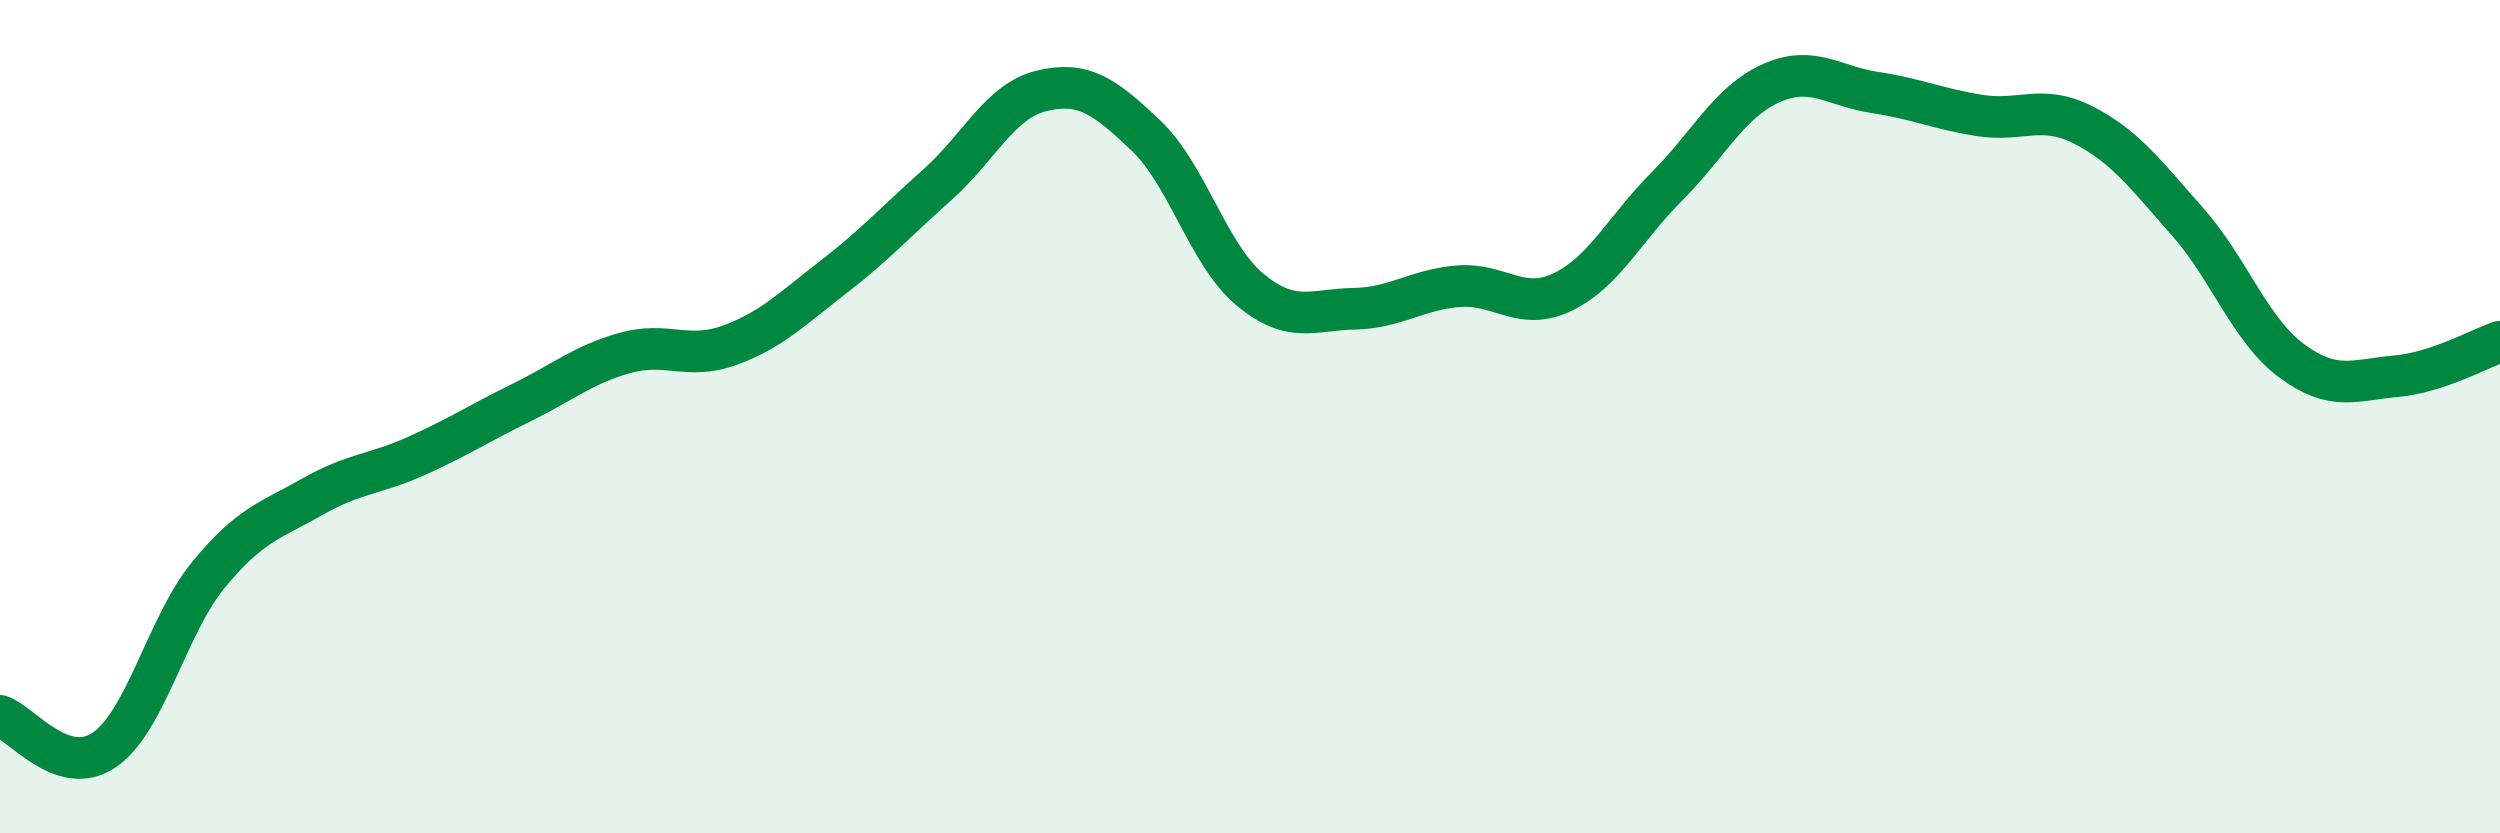
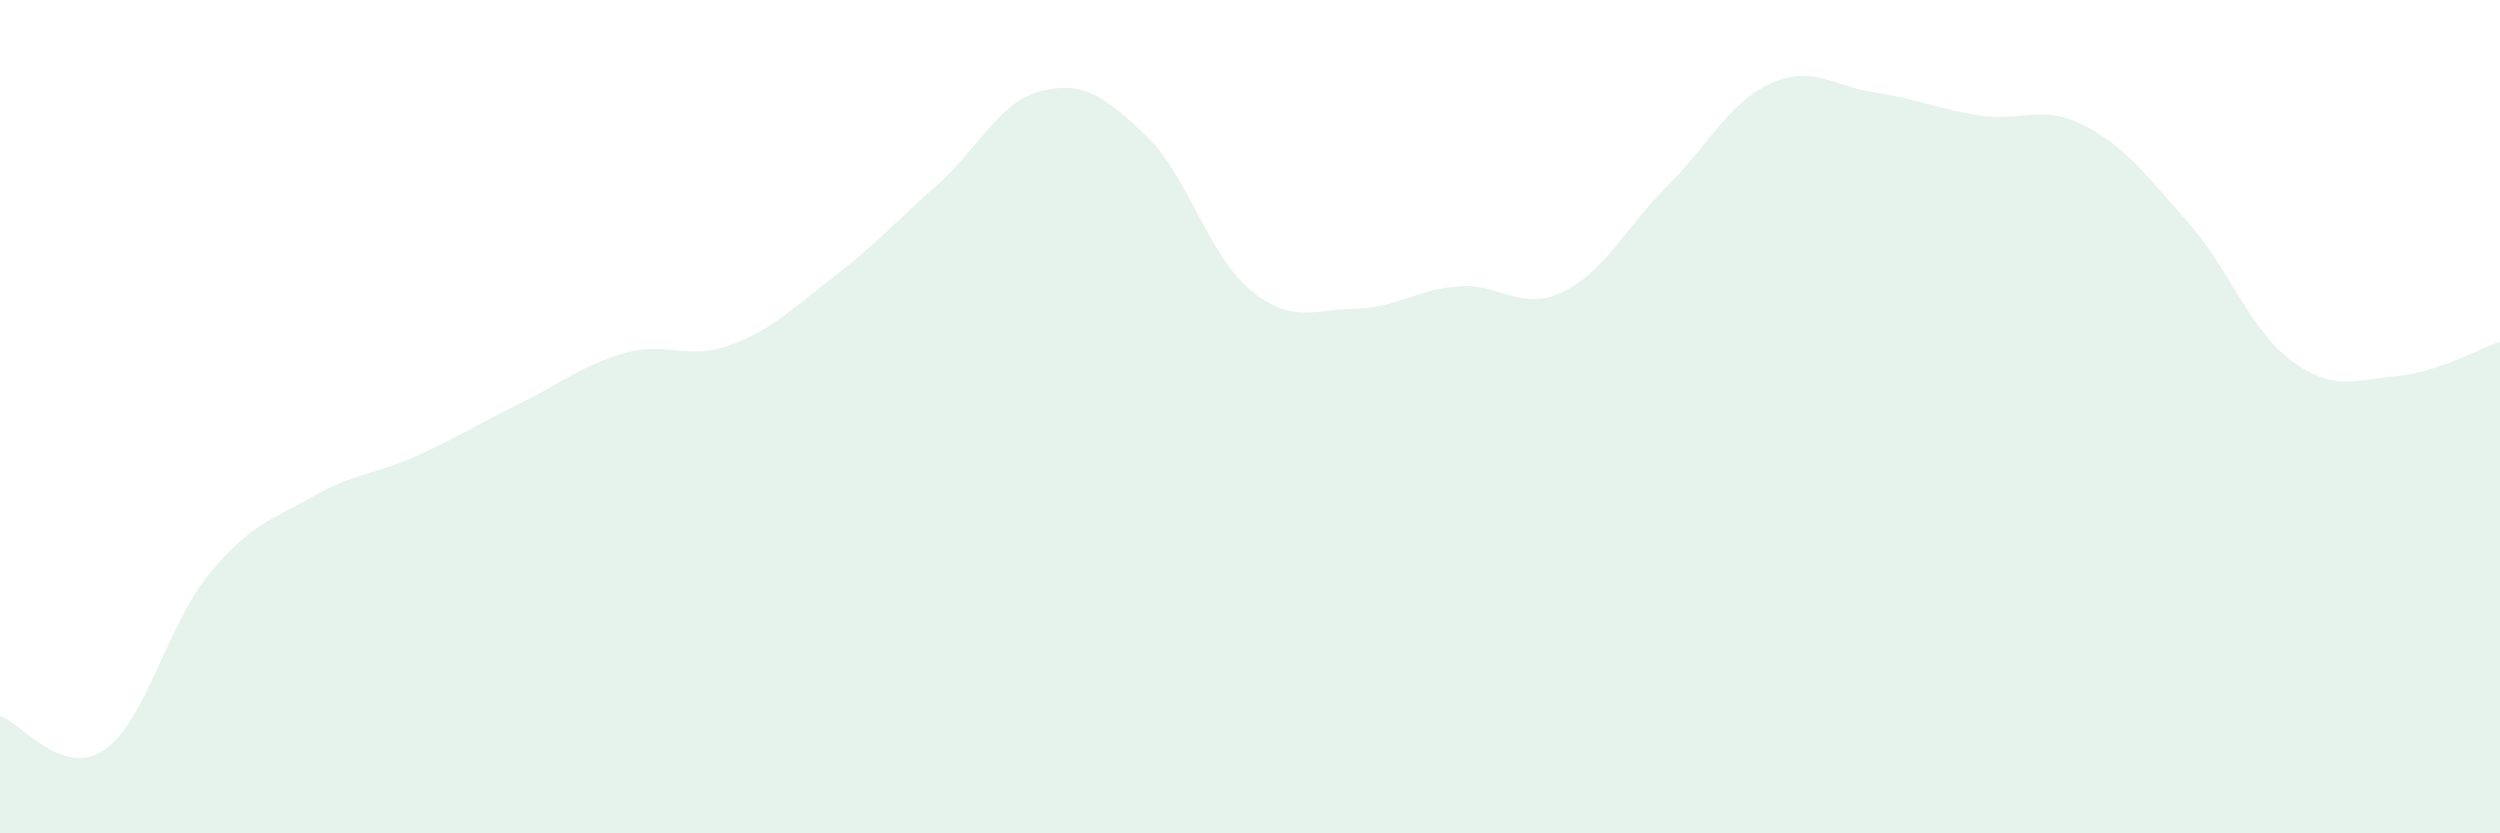
<svg xmlns="http://www.w3.org/2000/svg" width="60" height="20" viewBox="0 0 60 20">
  <path d="M 0,17.18 C 0.5,17.34 1.5,18.68 2.5,18 C 3.5,17.32 4,15.02 5,13.8 C 6,12.58 6.5,12.49 7.5,11.92 C 8.5,11.35 9,11.39 10,10.94 C 11,10.49 11.5,10.16 12.5,9.67 C 13.5,9.18 14,8.75 15,8.47 C 16,8.19 16.5,8.65 17.5,8.29 C 18.5,7.93 19,7.42 20,6.65 C 21,5.88 21.5,5.32 22.5,4.43 C 23.5,3.54 24,2.42 25,2.18 C 26,1.94 26.5,2.3 27.5,3.25 C 28.5,4.2 29,6.12 30,6.95 C 31,7.78 31.5,7.43 32.5,7.41 C 33.5,7.39 34,6.95 35,6.87 C 36,6.79 36.5,7.49 37.5,7.01 C 38.5,6.53 39,5.48 40,4.48 C 41,3.48 41.5,2.45 42.5,2 C 43.5,1.55 44,2.07 45,2.22 C 46,2.37 46.5,2.61 47.5,2.77 C 48.5,2.93 49,2.49 50,3 C 51,3.51 51.5,4.19 52.5,5.32 C 53.5,6.45 54,7.92 55,8.66 C 56,9.4 56.5,9.12 57.5,9.03 C 58.5,8.94 59.5,8.37 60,8.2L60 20L0 20Z" fill="#008740" opacity="0.1" stroke-linecap="round" stroke-linejoin="round" />
-   <path d="M 0,17.18 C 0.5,17.34 1.5,18.68 2.5,18 C 3.5,17.32 4,15.02 5,13.8 C 6,12.58 6.5,12.49 7.5,11.92 C 8.5,11.35 9,11.39 10,10.94 C 11,10.49 11.5,10.16 12.5,9.67 C 13.5,9.18 14,8.75 15,8.47 C 16,8.19 16.5,8.65 17.5,8.29 C 18.5,7.93 19,7.42 20,6.65 C 21,5.88 21.5,5.32 22.5,4.43 C 23.5,3.54 24,2.42 25,2.18 C 26,1.94 26.5,2.3 27.5,3.25 C 28.5,4.2 29,6.12 30,6.95 C 31,7.78 31.5,7.43 32.5,7.41 C 33.5,7.39 34,6.95 35,6.87 C 36,6.79 36.5,7.49 37.5,7.01 C 38.5,6.53 39,5.48 40,4.48 C 41,3.48 41.5,2.45 42.5,2 C 43.5,1.55 44,2.07 45,2.22 C 46,2.37 46.5,2.61 47.5,2.77 C 48.5,2.93 49,2.49 50,3 C 51,3.51 51.5,4.19 52.5,5.32 C 53.5,6.45 54,7.92 55,8.66 C 56,9.4 56.5,9.12 57.5,9.03 C 58.5,8.94 59.5,8.37 60,8.2" stroke="#008740" stroke-width="1" fill="none" stroke-linecap="round" stroke-linejoin="round" />
</svg>